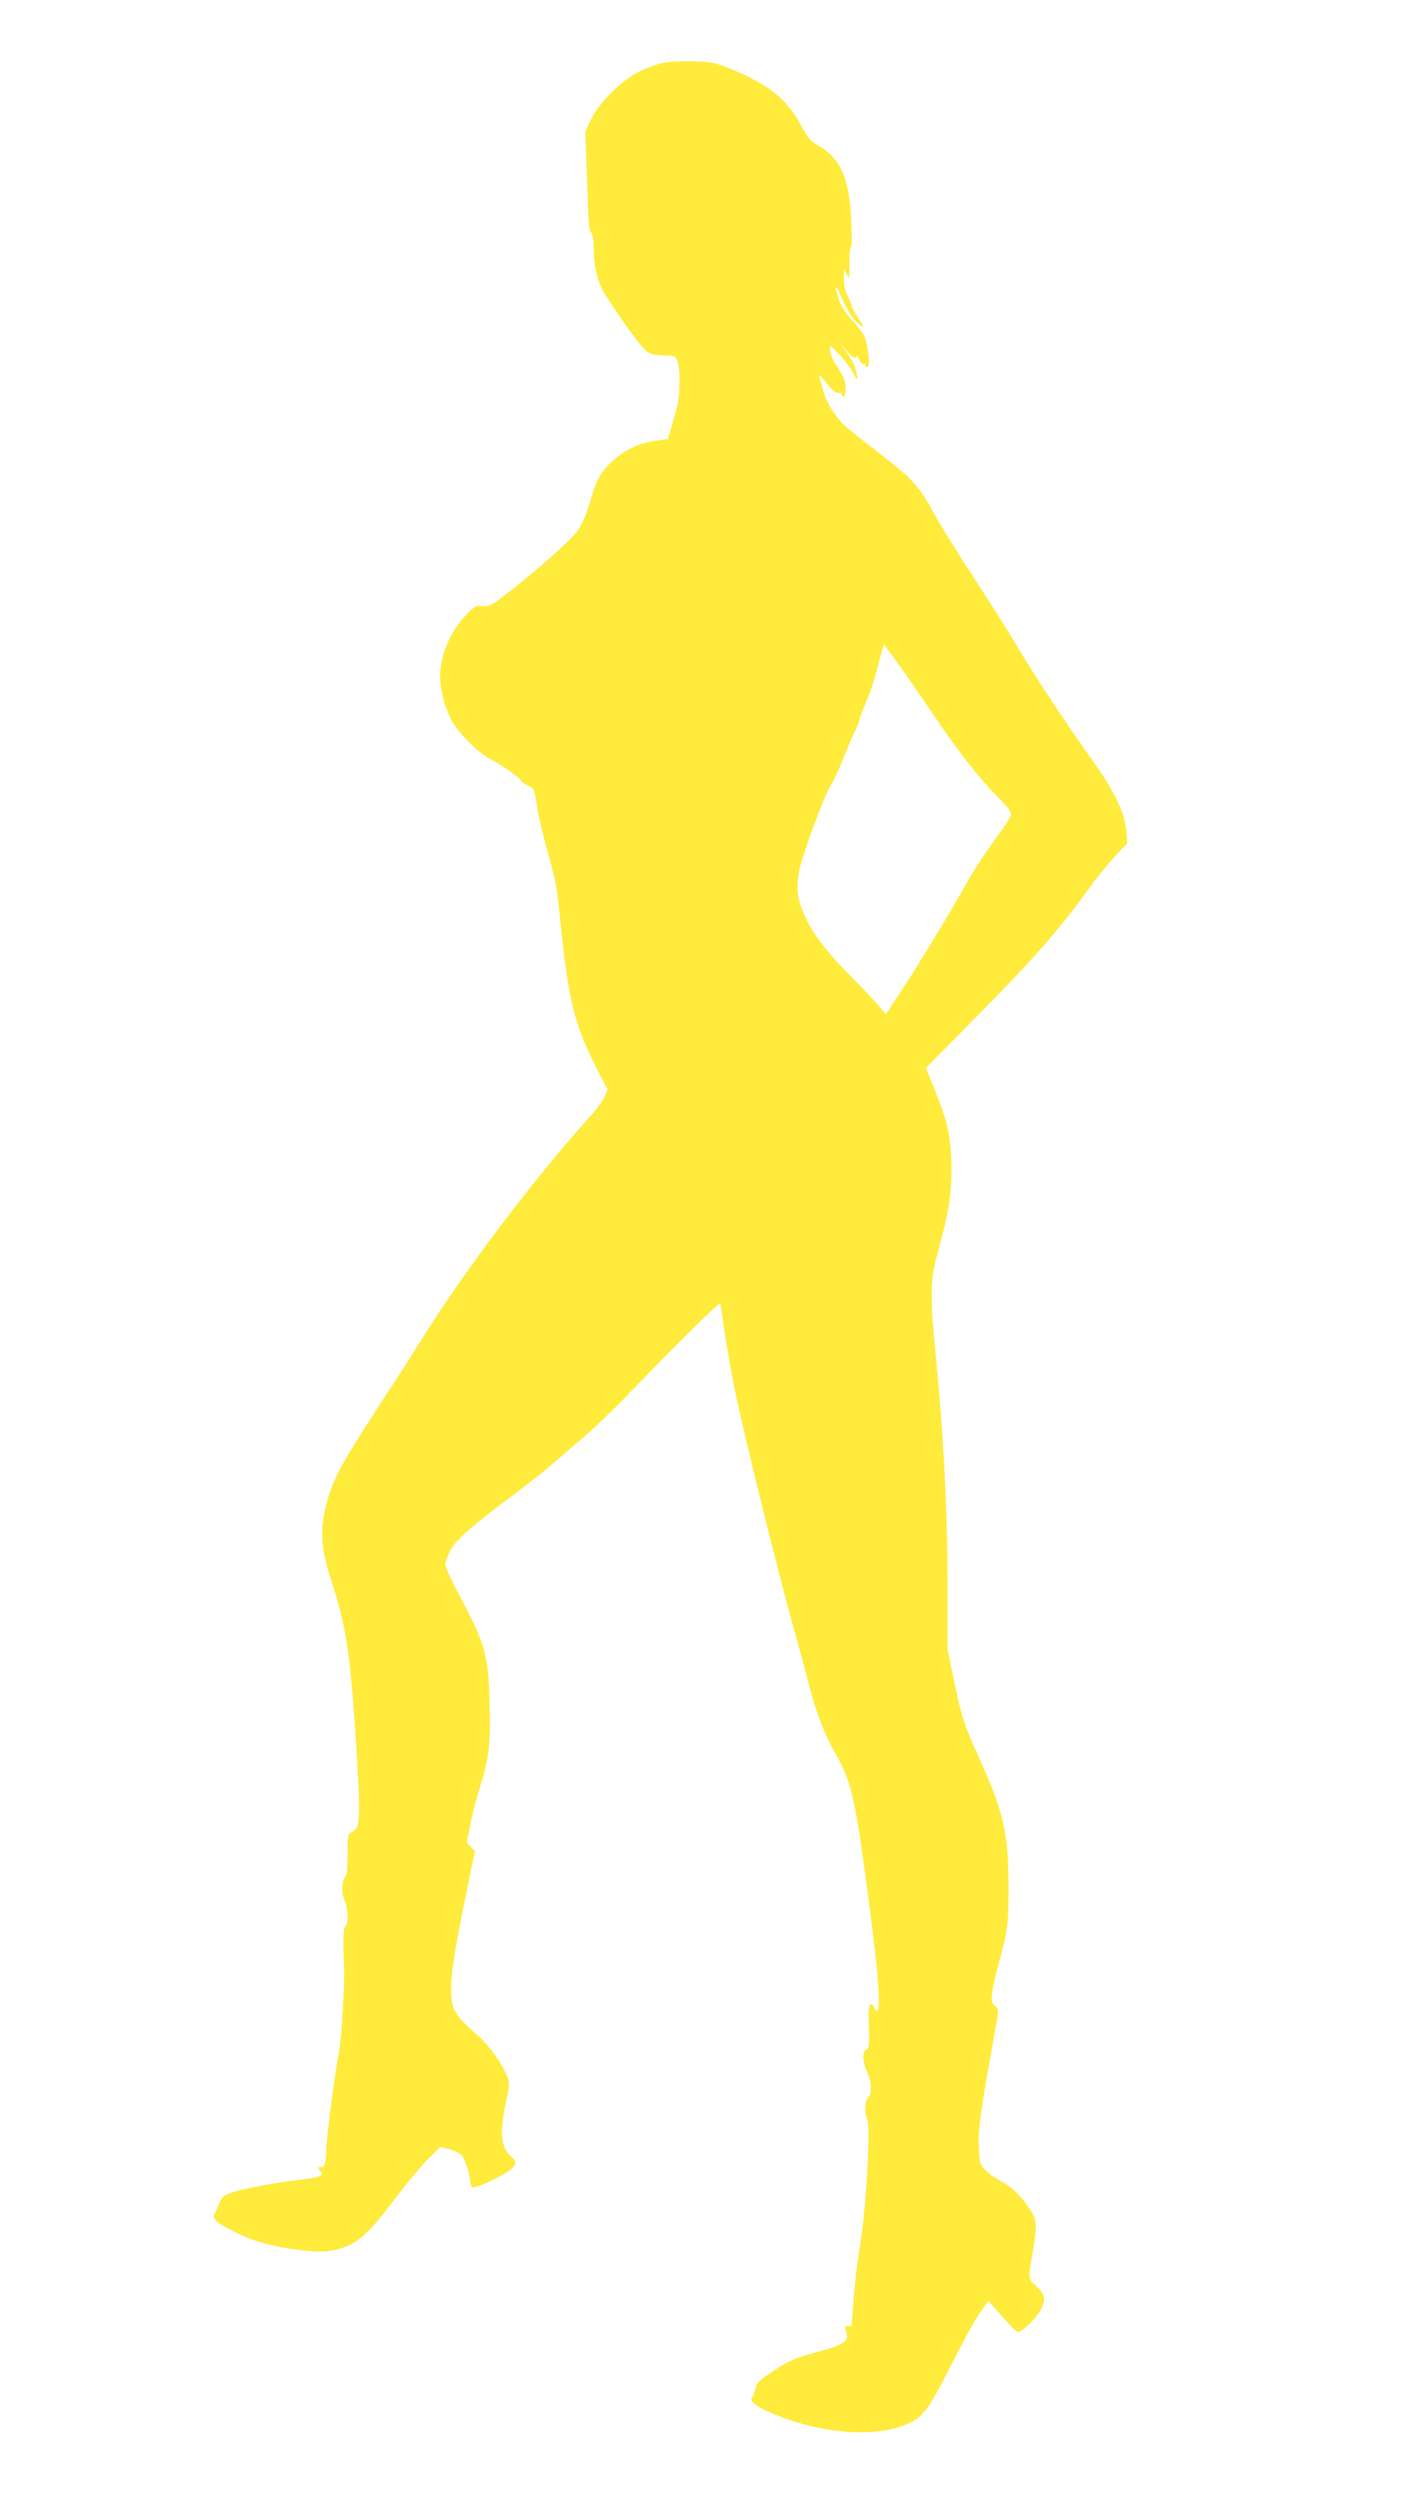
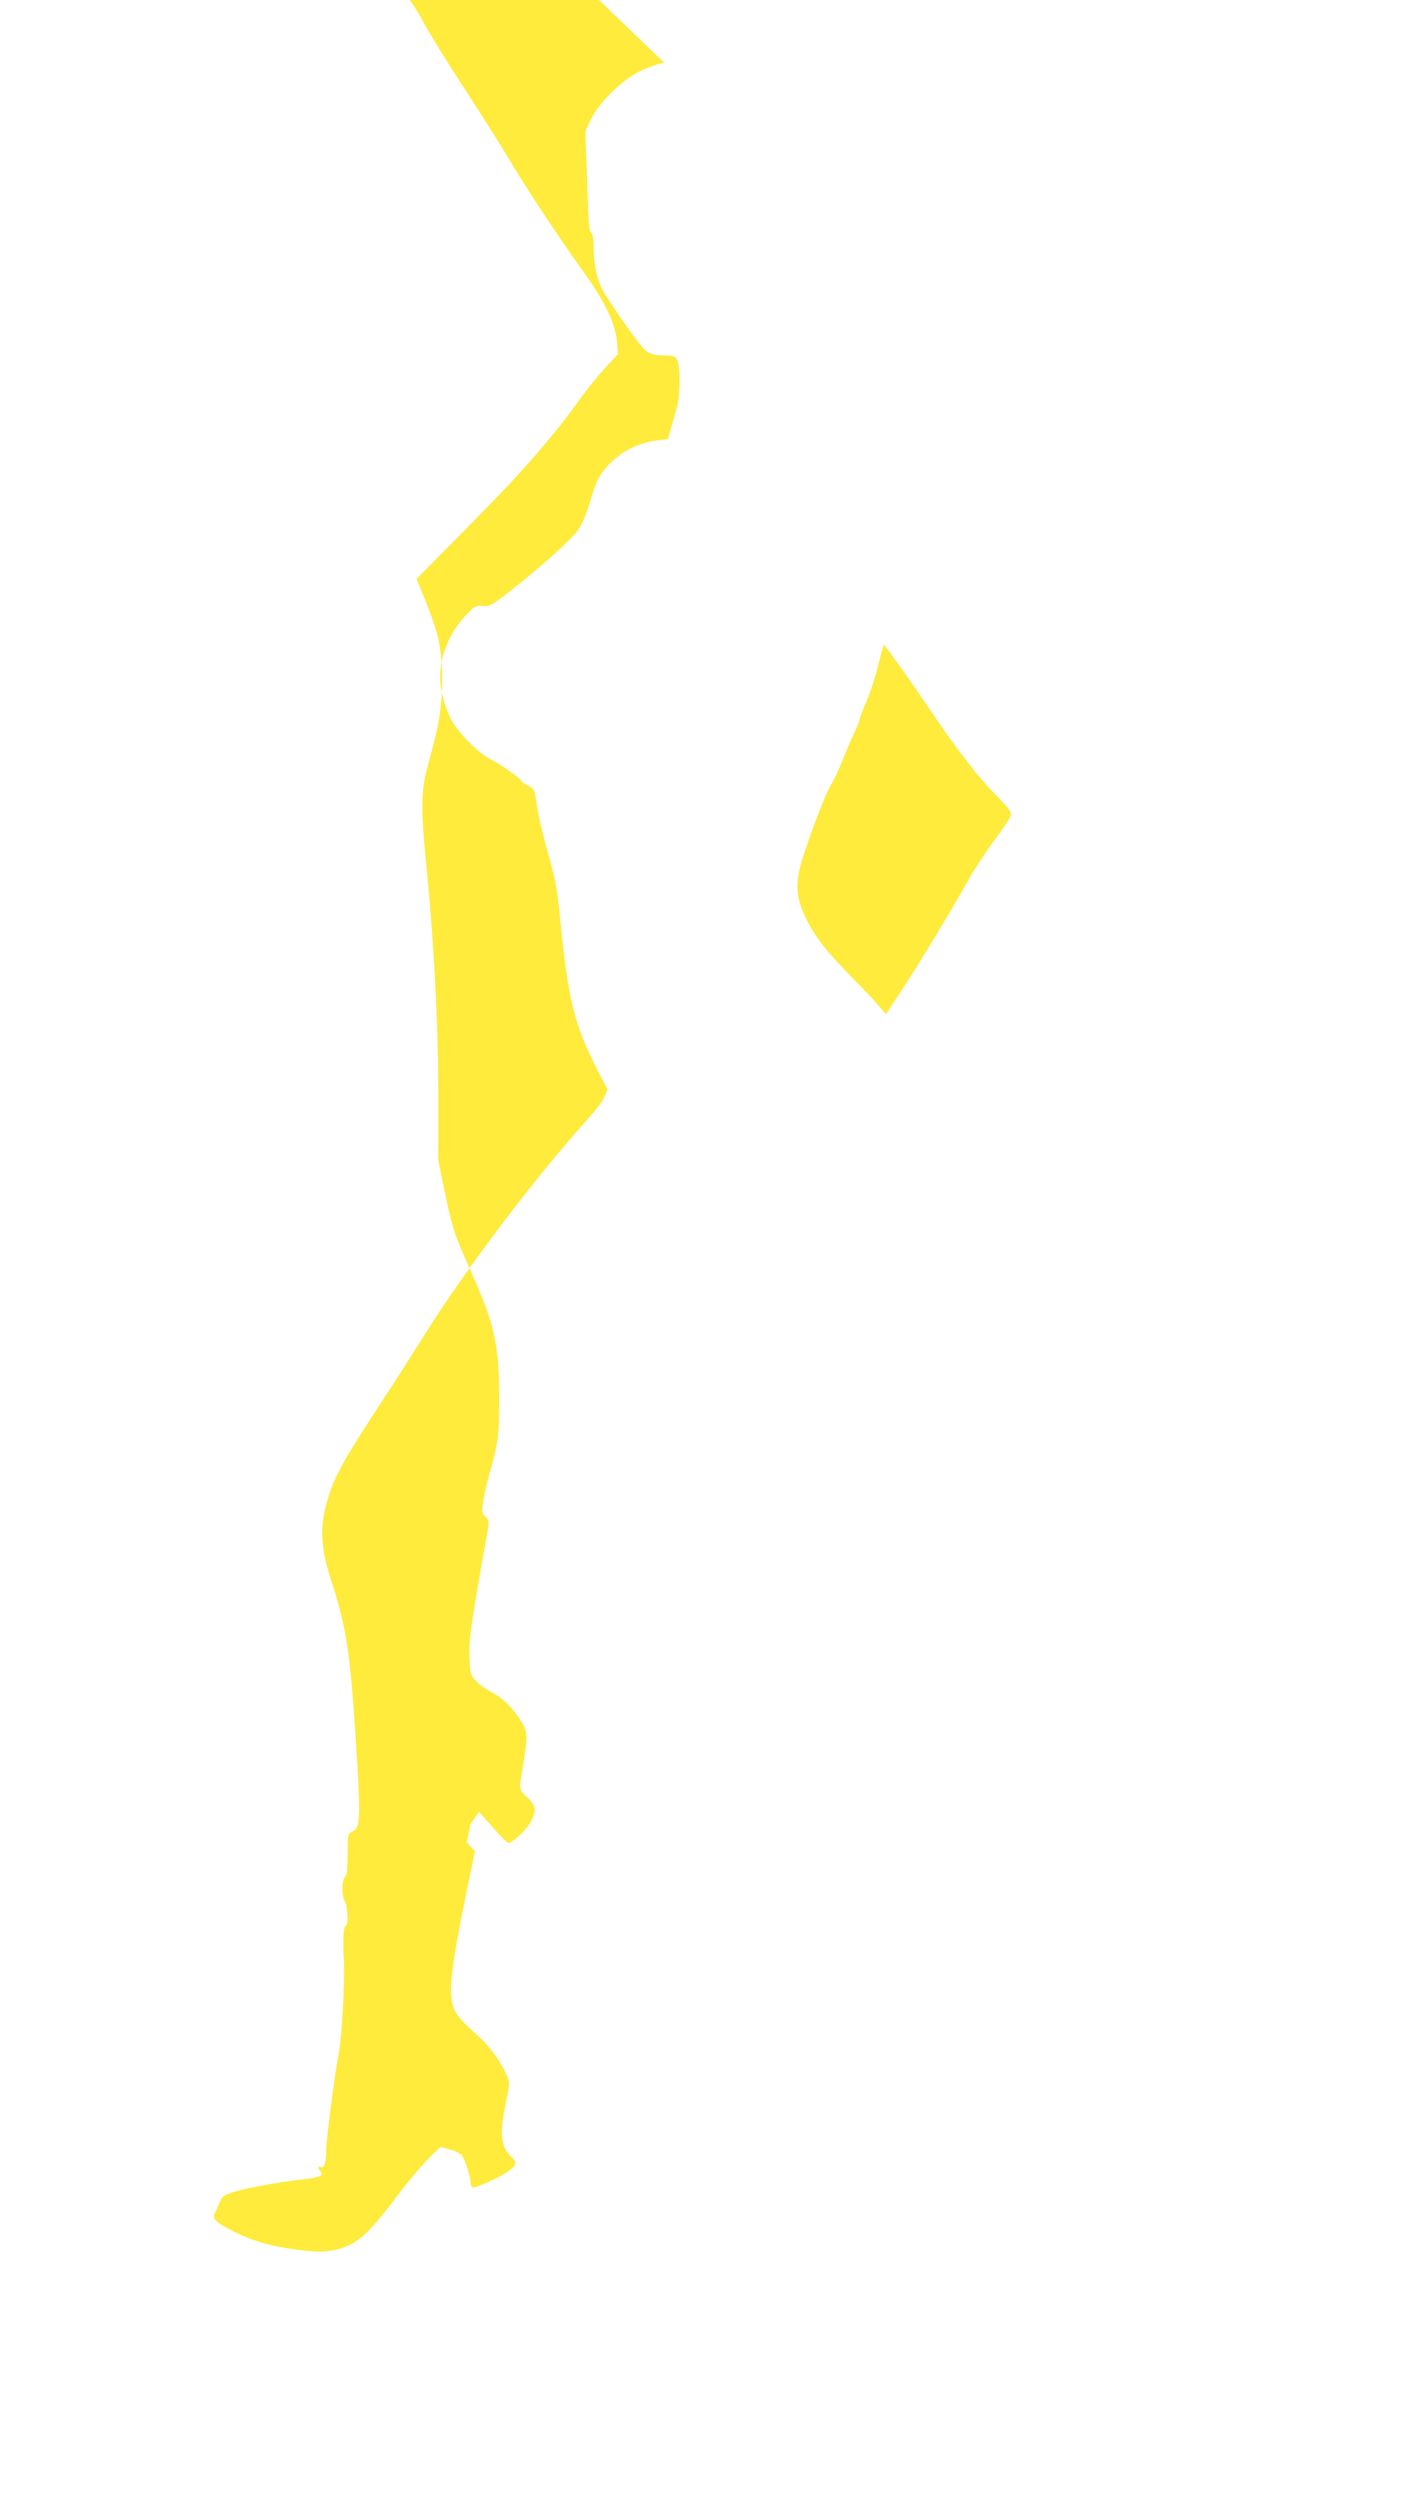
<svg xmlns="http://www.w3.org/2000/svg" version="1.0" width="723pt" height="1280pt" viewBox="0 0 723 1280" preserveAspectRatio="xMidYMid meet">
  <g transform="translate(0,1280) scale(0.1,-0.1)" fill="#ffeb3b" stroke="none">
-     <path d="M3401 12479 c-30 -5 -86 -25 -125 -44 -92 -44 -213 -165 -252 -250 l-27 -59 8 -220 c10 -288 10 -285 24 -299 6 -6 11 -42 11 -82 0 -88 22 -177 58 -232 104 -161 191 -279 217 -295 20 -12 49 -18 86 -18 50 0 57 -3 67 -25 16 -36 15 -181 -2 -241 -8 -27 -21 -74 -30 -106 l-16 -56 -53 -7 c-82 -10 -157 -42 -215 -92 -73 -63 -96 -101 -130 -220 -19 -65 -42 -118 -63 -148 -33 -46 -164 -165 -309 -281 -134 -107 -142 -111 -180 -107 -32 4 -40 0 -88 -51 -64 -67 -110 -162 -124 -254 -13 -82 5 -177 49 -270 34 -70 140 -177 208 -211 51 -26 155 -99 155 -111 0 -3 15 -13 33 -22 33 -16 34 -19 46 -102 6 -47 32 -157 57 -243 35 -124 48 -190 59 -308 44 -448 73 -566 196 -807 l50 -96 -16 -38 c-8 -20 -46 -71 -83 -111 -271 -300 -627 -770 -842 -1113 -52 -83 -139 -220 -194 -303 -230 -353 -265 -417 -302 -547 -38 -134 -32 -240 25 -412 71 -217 94 -362 120 -763 29 -445 28 -494 -15 -513 -23 -11 -24 -15 -24 -116 0 -58 -4 -107 -9 -111 -20 -11 -24 -92 -7 -126 18 -37 22 -125 5 -131 -11 -4 -14 -78 -8 -183 6 -89 -11 -385 -25 -460 -21 -105 -66 -453 -66 -507 0 -60 -10 -90 -26 -84 -17 7 -18 -6 -2 -22 18 -18 -4 -30 -72 -38 -130 -14 -301 -45 -364 -64 -61 -19 -69 -25 -82 -58 -8 -20 -19 -45 -25 -55 -15 -27 9 -49 107 -97 97 -47 190 -73 327 -90 118 -15 180 -9 253 24 68 31 130 95 254 261 54 71 125 155 157 186 l58 57 48 -13 c26 -6 54 -21 62 -31 17 -22 45 -112 45 -143 0 -12 6 -21 14 -21 22 0 148 59 183 86 38 29 41 44 12 70 -33 30 -49 69 -49 123 0 47 4 77 31 209 9 47 8 57 -15 105 -36 75 -93 147 -164 207 -34 29 -74 71 -87 94 -45 78 -34 196 61 654 l36 174 -21 22 -21 23 19 94 c10 53 32 138 49 190 46 145 55 224 49 431 -7 250 -21 300 -165 569 -34 64 -62 126 -62 138 0 12 11 44 25 71 28 55 104 122 325 287 74 56 163 125 196 155 34 29 108 93 165 142 57 49 160 148 229 220 198 208 461 468 467 463 2 -3 11 -56 19 -119 8 -62 33 -205 55 -318 41 -205 222 -939 304 -1230 24 -85 58 -211 75 -279 37 -146 84 -267 144 -371 70 -122 94 -218 146 -605 63 -457 83 -686 62 -699 -5 -3 -12 4 -15 15 -3 12 -12 19 -19 17 -10 -4 -12 -30 -9 -115 3 -94 1 -111 -13 -116 -22 -9 -20 -62 4 -116 24 -51 26 -114 5 -131 -17 -14 -20 -78 -4 -112 17 -39 -5 -445 -36 -638 -15 -91 -31 -221 -35 -290 -5 -69 -9 -126 -10 -127 0 -2 -9 -3 -19 -3 -17 0 -18 -3 -8 -30 17 -44 -9 -64 -123 -95 -143 -39 -170 -51 -256 -108 -65 -43 -80 -58 -85 -84 -4 -18 -11 -39 -18 -46 -17 -22 24 -52 123 -92 231 -93 488 -115 649 -55 100 38 125 69 243 303 59 117 126 240 151 274 l44 62 70 -79 c38 -44 75 -80 80 -80 23 0 99 74 119 116 26 53 21 77 -26 121 -40 37 -39 33 -17 166 26 155 24 172 -25 242 -47 66 -87 102 -147 133 -22 11 -53 34 -70 52 -28 29 -30 37 -33 123 -4 89 9 177 91 635 10 58 10 64 -9 83 -19 18 -20 26 -12 77 5 31 19 95 32 142 46 161 50 199 50 390 0 271 -25 380 -145 647 -87 194 -93 215 -134 408 l-33 160 0 350 c-1 364 -21 758 -62 1169 -26 260 -26 371 1 472 11 43 32 122 45 174 45 171 48 386 9 535 -9 33 -36 109 -60 169 l-44 108 283 287 c269 272 417 442 566 651 30 41 83 106 118 144 l64 69 -4 56 c-8 98 -59 207 -171 363 -135 189 -298 436 -382 578 -37 63 -138 223 -224 355 -86 132 -179 281 -205 330 -78 144 -111 181 -277 309 -85 66 -169 133 -187 150 -46 43 -91 117 -106 173 -7 26 -17 59 -21 73 -5 17 6 8 34 -27 38 -48 51 -58 74 -54 4 0 7 -3 7 -9 0 -5 5 -10 10 -10 6 0 10 20 10 44 0 34 -9 56 -40 104 -24 35 -40 71 -40 88 0 29 1 28 51 -25 28 -29 60 -72 70 -95 21 -46 25 -32 8 29 -6 22 -29 62 -51 90 l-40 50 45 -49 c30 -34 46 -45 49 -35 4 10 9 5 18 -13 7 -15 17 -25 21 -22 5 3 9 0 9 -5 0 -6 5 -11 11 -11 17 0 4 121 -17 162 -9 17 -38 55 -64 82 -28 30 -54 70 -64 99 -25 74 -18 89 9 22 29 -70 70 -132 103 -153 19 -13 17 -7 -13 39 -19 29 -35 58 -35 64 0 6 -9 28 -20 50 -13 25 -20 58 -19 90 l1 50 13 -30 c13 -28 14 -25 15 58 0 49 3 86 8 84 4 -3 4 56 1 131 -9 214 -55 321 -162 382 -44 25 -59 41 -92 102 -74 139 -165 213 -360 294 -80 33 -101 37 -190 40 -55 2 -124 -1 -154 -7z m1222 -3111 c51 -73 122 -176 157 -228 112 -168 232 -323 318 -409 65 -66 82 -89 78 -106 -3 -12 -42 -71 -87 -131 -44 -60 -106 -154 -136 -209 -80 -144 -254 -432 -342 -564 l-75 -114 -31 37 c-16 21 -80 88 -140 149 -134 136 -194 213 -239 307 -44 90 -52 154 -33 245 19 88 130 388 161 435 13 19 41 78 61 130 21 52 48 116 61 142 13 26 24 53 24 60 0 7 16 50 36 96 20 46 47 130 61 188 14 57 27 104 29 104 1 0 45 -60 97 -132z" />
+     <path d="M3401 12479 c-30 -5 -86 -25 -125 -44 -92 -44 -213 -165 -252 -250 l-27 -59 8 -220 c10 -288 10 -285 24 -299 6 -6 11 -42 11 -82 0 -88 22 -177 58 -232 104 -161 191 -279 217 -295 20 -12 49 -18 86 -18 50 0 57 -3 67 -25 16 -36 15 -181 -2 -241 -8 -27 -21 -74 -30 -106 l-16 -56 -53 -7 c-82 -10 -157 -42 -215 -92 -73 -63 -96 -101 -130 -220 -19 -65 -42 -118 -63 -148 -33 -46 -164 -165 -309 -281 -134 -107 -142 -111 -180 -107 -32 4 -40 0 -88 -51 -64 -67 -110 -162 -124 -254 -13 -82 5 -177 49 -270 34 -70 140 -177 208 -211 51 -26 155 -99 155 -111 0 -3 15 -13 33 -22 33 -16 34 -19 46 -102 6 -47 32 -157 57 -243 35 -124 48 -190 59 -308 44 -448 73 -566 196 -807 l50 -96 -16 -38 c-8 -20 -46 -71 -83 -111 -271 -300 -627 -770 -842 -1113 -52 -83 -139 -220 -194 -303 -230 -353 -265 -417 -302 -547 -38 -134 -32 -240 25 -412 71 -217 94 -362 120 -763 29 -445 28 -494 -15 -513 -23 -11 -24 -15 -24 -116 0 -58 -4 -107 -9 -111 -20 -11 -24 -92 -7 -126 18 -37 22 -125 5 -131 -11 -4 -14 -78 -8 -183 6 -89 -11 -385 -25 -460 -21 -105 -66 -453 -66 -507 0 -60 -10 -90 -26 -84 -17 7 -18 -6 -2 -22 18 -18 -4 -30 -72 -38 -130 -14 -301 -45 -364 -64 -61 -19 -69 -25 -82 -58 -8 -20 -19 -45 -25 -55 -15 -27 9 -49 107 -97 97 -47 190 -73 327 -90 118 -15 180 -9 253 24 68 31 130 95 254 261 54 71 125 155 157 186 l58 57 48 -13 c26 -6 54 -21 62 -31 17 -22 45 -112 45 -143 0 -12 6 -21 14 -21 22 0 148 59 183 86 38 29 41 44 12 70 -33 30 -49 69 -49 123 0 47 4 77 31 209 9 47 8 57 -15 105 -36 75 -93 147 -164 207 -34 29 -74 71 -87 94 -45 78 -34 196 61 654 l36 174 -21 22 -21 23 19 94 l44 62 70 -79 c38 -44 75 -80 80 -80 23 0 99 74 119 116 26 53 21 77 -26 121 -40 37 -39 33 -17 166 26 155 24 172 -25 242 -47 66 -87 102 -147 133 -22 11 -53 34 -70 52 -28 29 -30 37 -33 123 -4 89 9 177 91 635 10 58 10 64 -9 83 -19 18 -20 26 -12 77 5 31 19 95 32 142 46 161 50 199 50 390 0 271 -25 380 -145 647 -87 194 -93 215 -134 408 l-33 160 0 350 c-1 364 -21 758 -62 1169 -26 260 -26 371 1 472 11 43 32 122 45 174 45 171 48 386 9 535 -9 33 -36 109 -60 169 l-44 108 283 287 c269 272 417 442 566 651 30 41 83 106 118 144 l64 69 -4 56 c-8 98 -59 207 -171 363 -135 189 -298 436 -382 578 -37 63 -138 223 -224 355 -86 132 -179 281 -205 330 -78 144 -111 181 -277 309 -85 66 -169 133 -187 150 -46 43 -91 117 -106 173 -7 26 -17 59 -21 73 -5 17 6 8 34 -27 38 -48 51 -58 74 -54 4 0 7 -3 7 -9 0 -5 5 -10 10 -10 6 0 10 20 10 44 0 34 -9 56 -40 104 -24 35 -40 71 -40 88 0 29 1 28 51 -25 28 -29 60 -72 70 -95 21 -46 25 -32 8 29 -6 22 -29 62 -51 90 l-40 50 45 -49 c30 -34 46 -45 49 -35 4 10 9 5 18 -13 7 -15 17 -25 21 -22 5 3 9 0 9 -5 0 -6 5 -11 11 -11 17 0 4 121 -17 162 -9 17 -38 55 -64 82 -28 30 -54 70 -64 99 -25 74 -18 89 9 22 29 -70 70 -132 103 -153 19 -13 17 -7 -13 39 -19 29 -35 58 -35 64 0 6 -9 28 -20 50 -13 25 -20 58 -19 90 l1 50 13 -30 c13 -28 14 -25 15 58 0 49 3 86 8 84 4 -3 4 56 1 131 -9 214 -55 321 -162 382 -44 25 -59 41 -92 102 -74 139 -165 213 -360 294 -80 33 -101 37 -190 40 -55 2 -124 -1 -154 -7z m1222 -3111 c51 -73 122 -176 157 -228 112 -168 232 -323 318 -409 65 -66 82 -89 78 -106 -3 -12 -42 -71 -87 -131 -44 -60 -106 -154 -136 -209 -80 -144 -254 -432 -342 -564 l-75 -114 -31 37 c-16 21 -80 88 -140 149 -134 136 -194 213 -239 307 -44 90 -52 154 -33 245 19 88 130 388 161 435 13 19 41 78 61 130 21 52 48 116 61 142 13 26 24 53 24 60 0 7 16 50 36 96 20 46 47 130 61 188 14 57 27 104 29 104 1 0 45 -60 97 -132z" />
  </g>
</svg>